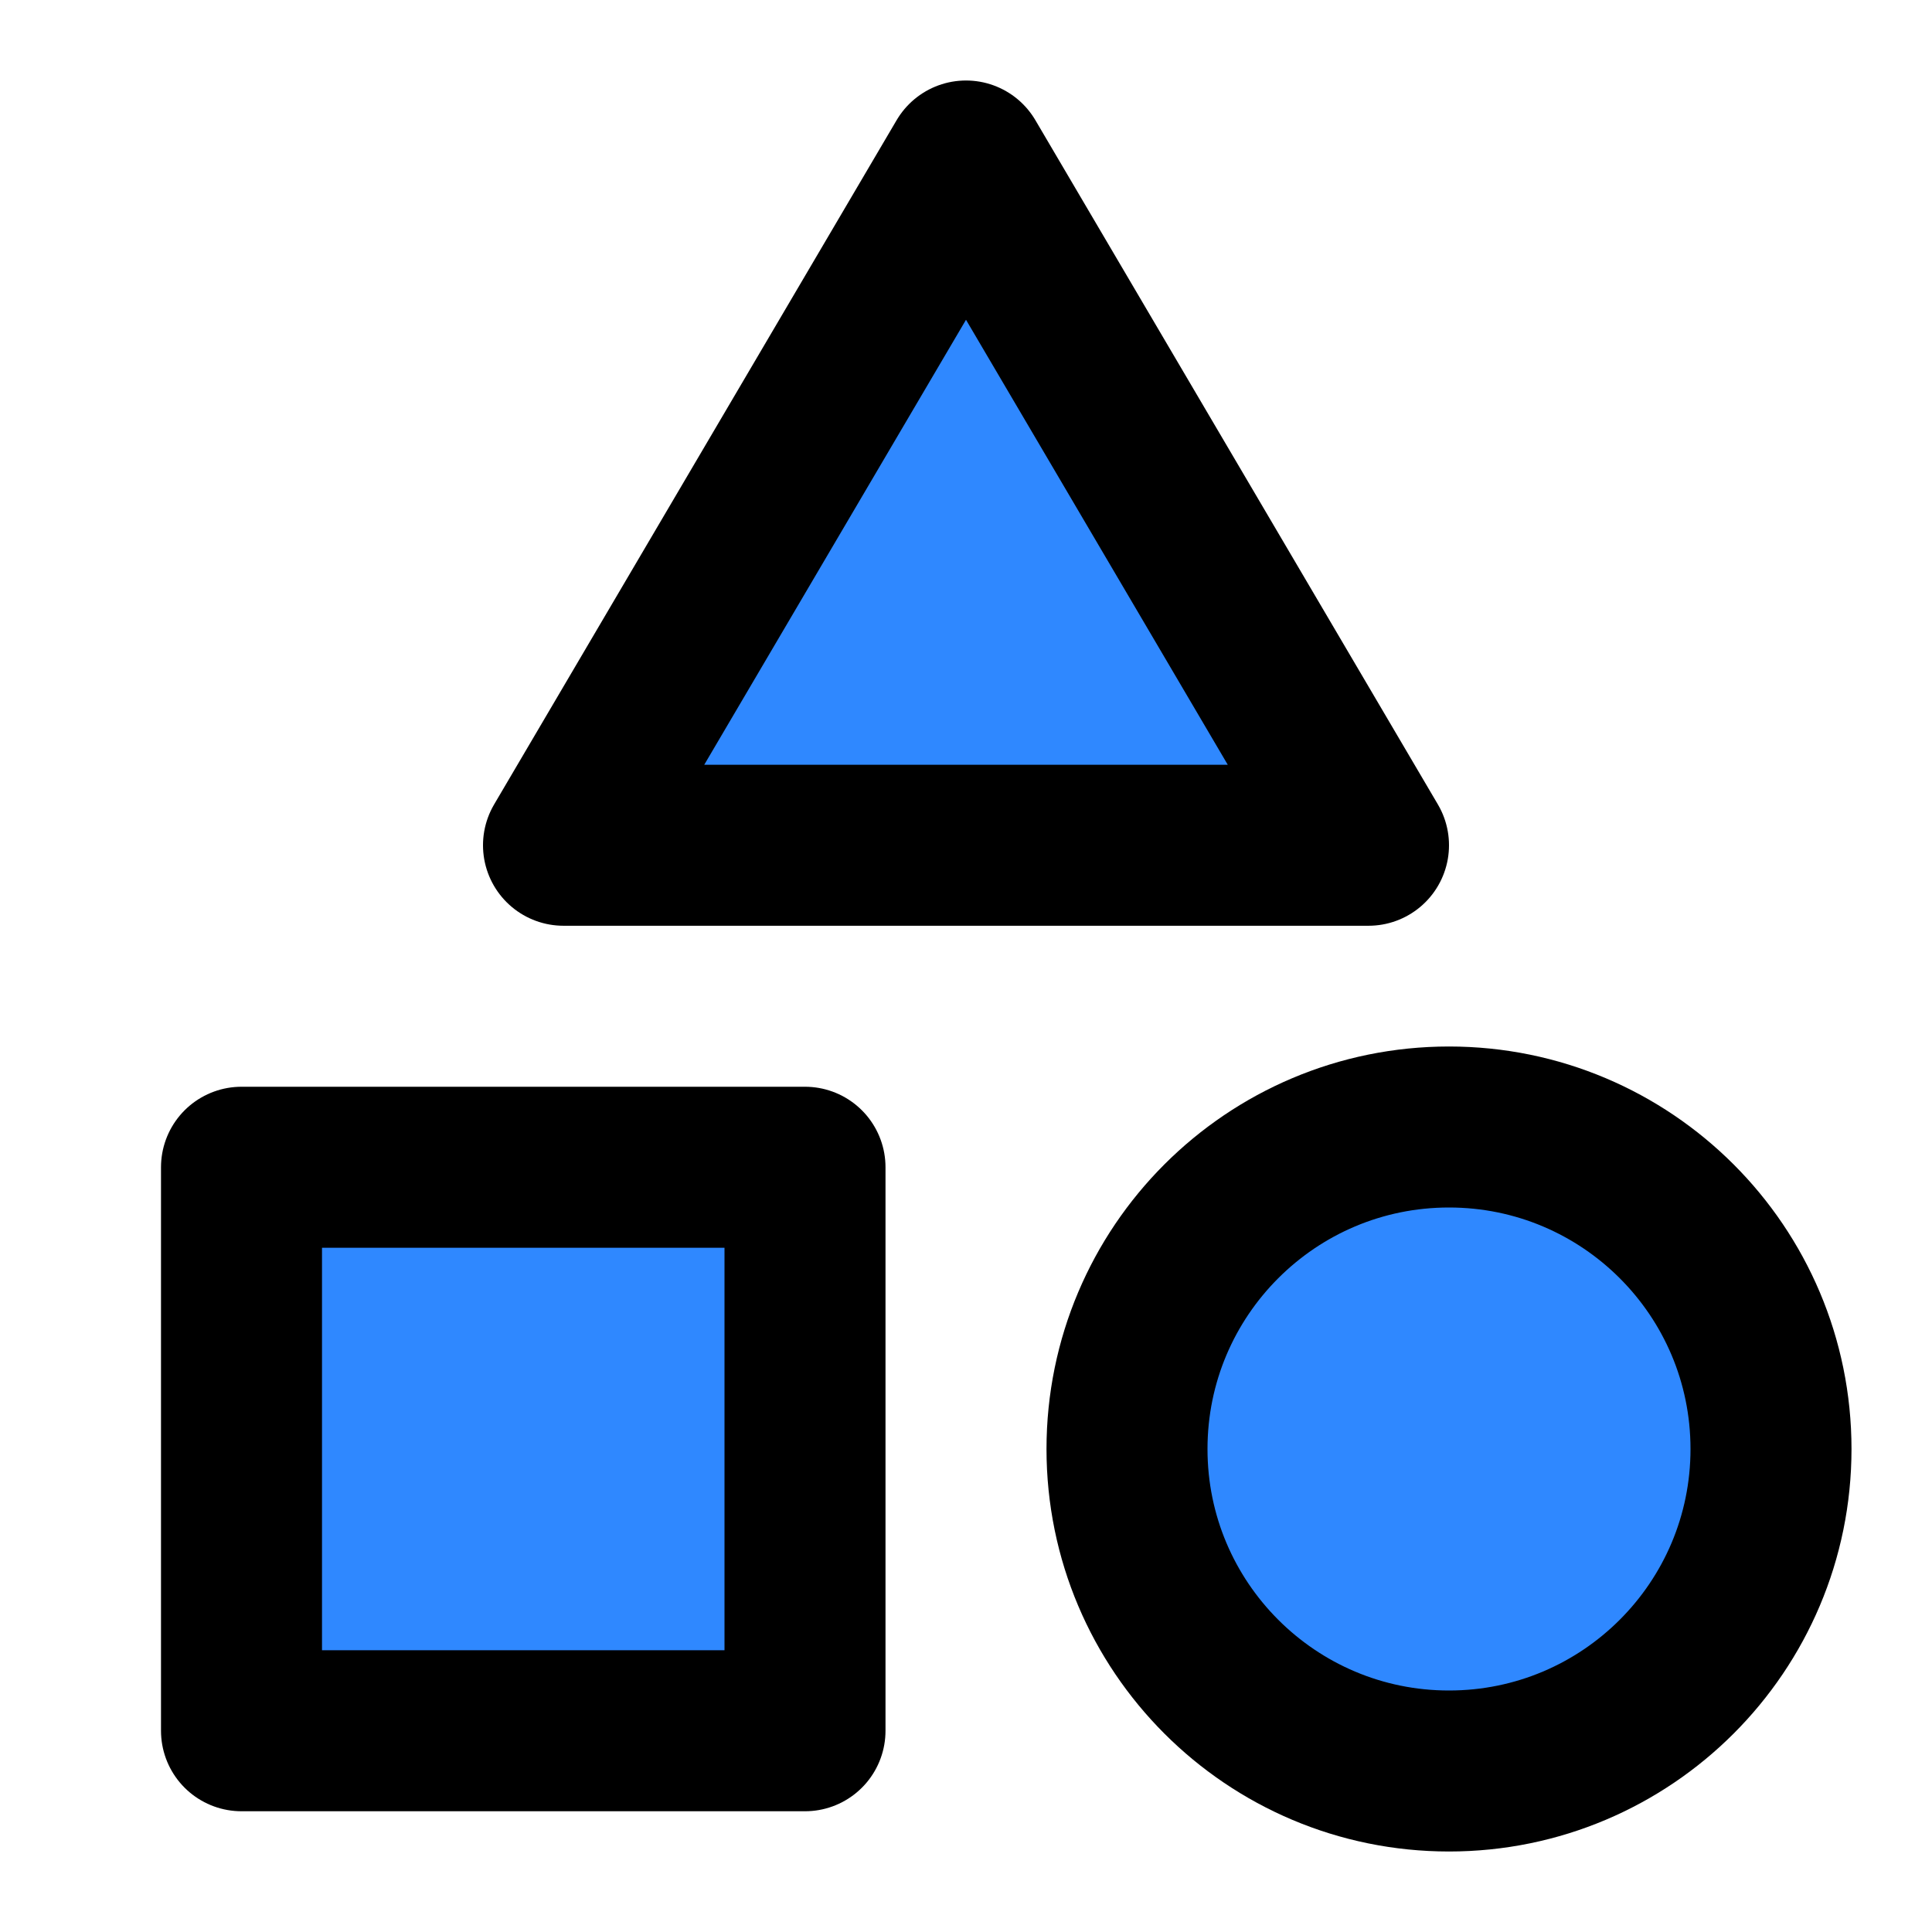
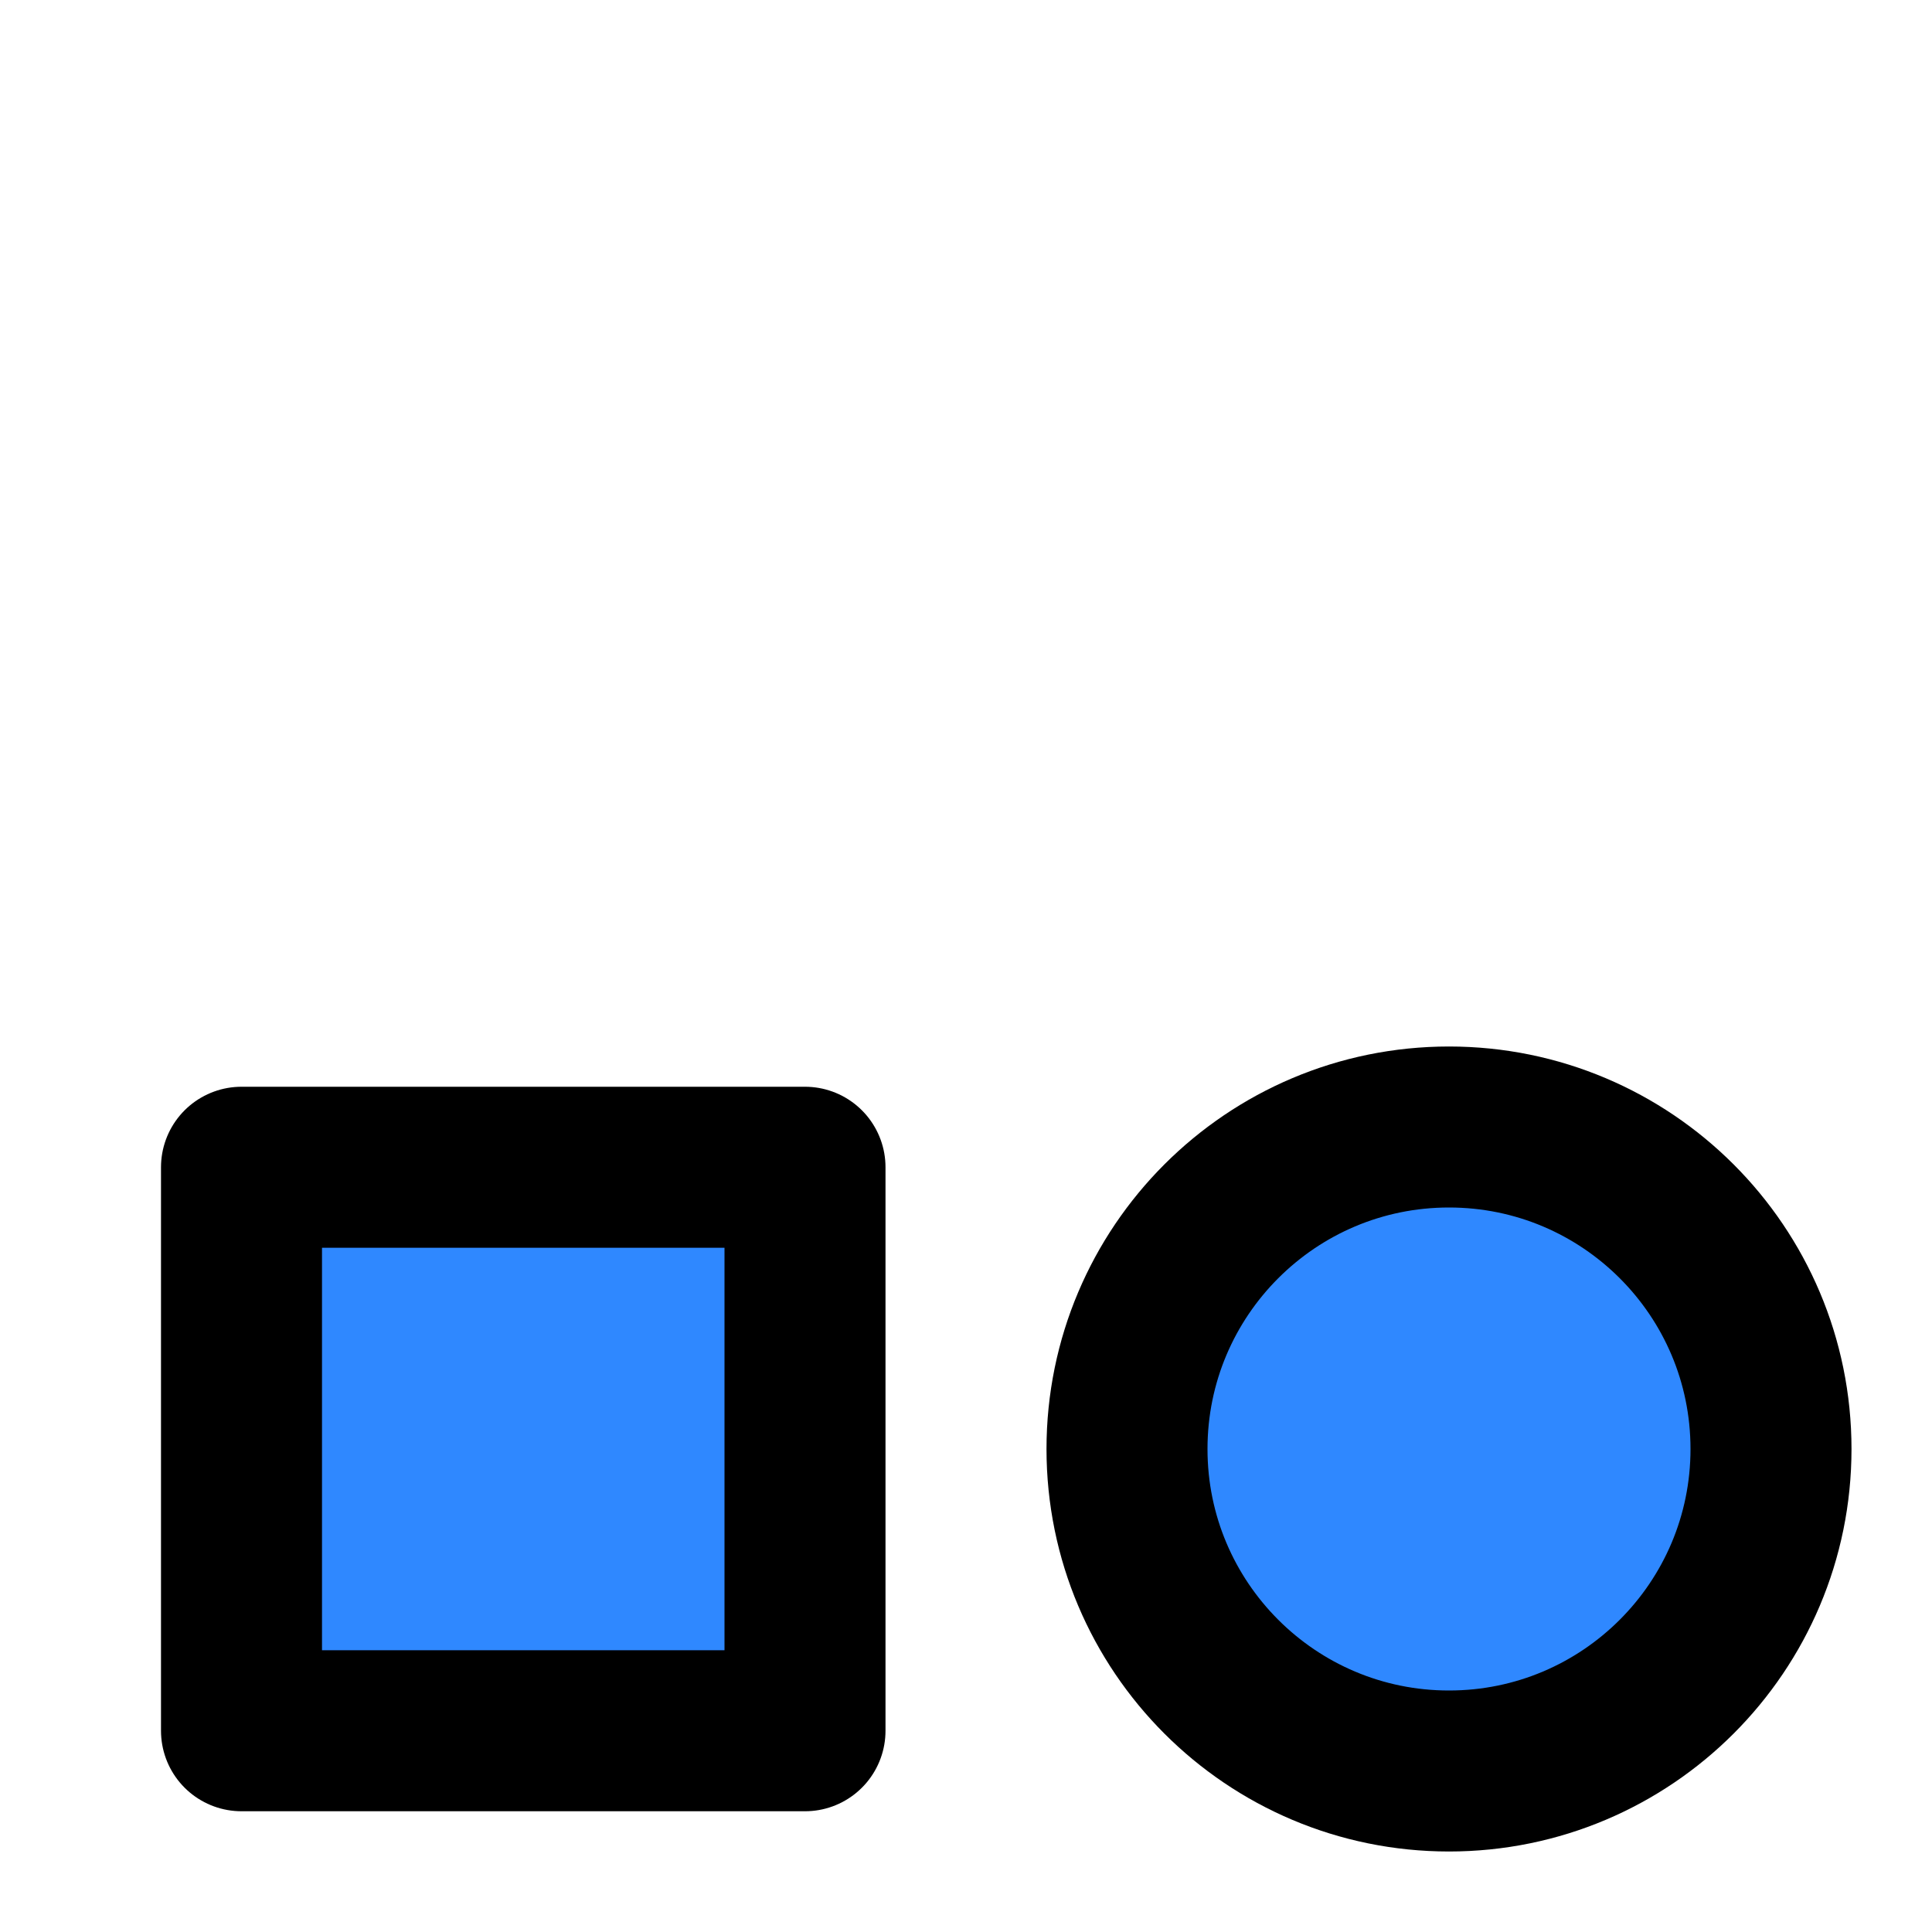
<svg xmlns="http://www.w3.org/2000/svg" width="48" height="48" viewBox="0 0 48 48" fill="none">
  <path d="M20 29H6V43H20V29Z" fill="#2F88FF" stroke="black" stroke-width="4" stroke-linecap="round" stroke-linejoin="round" />
-   <path d="M24 4L34 21H14L24 4Z" fill="#2F88FF" stroke="black" stroke-width="4" stroke-linecap="round" stroke-linejoin="round" />
  <path d="M36 44C40.418 44 44 40.418 44 36C44 31.582 40.418 28 36 28C31.582 28 28 31.582 28 36C28 40.418 31.582 44 36 44Z" fill="#2F88FF" stroke="black" stroke-width="4" stroke-linecap="round" stroke-linejoin="round" />
</svg>